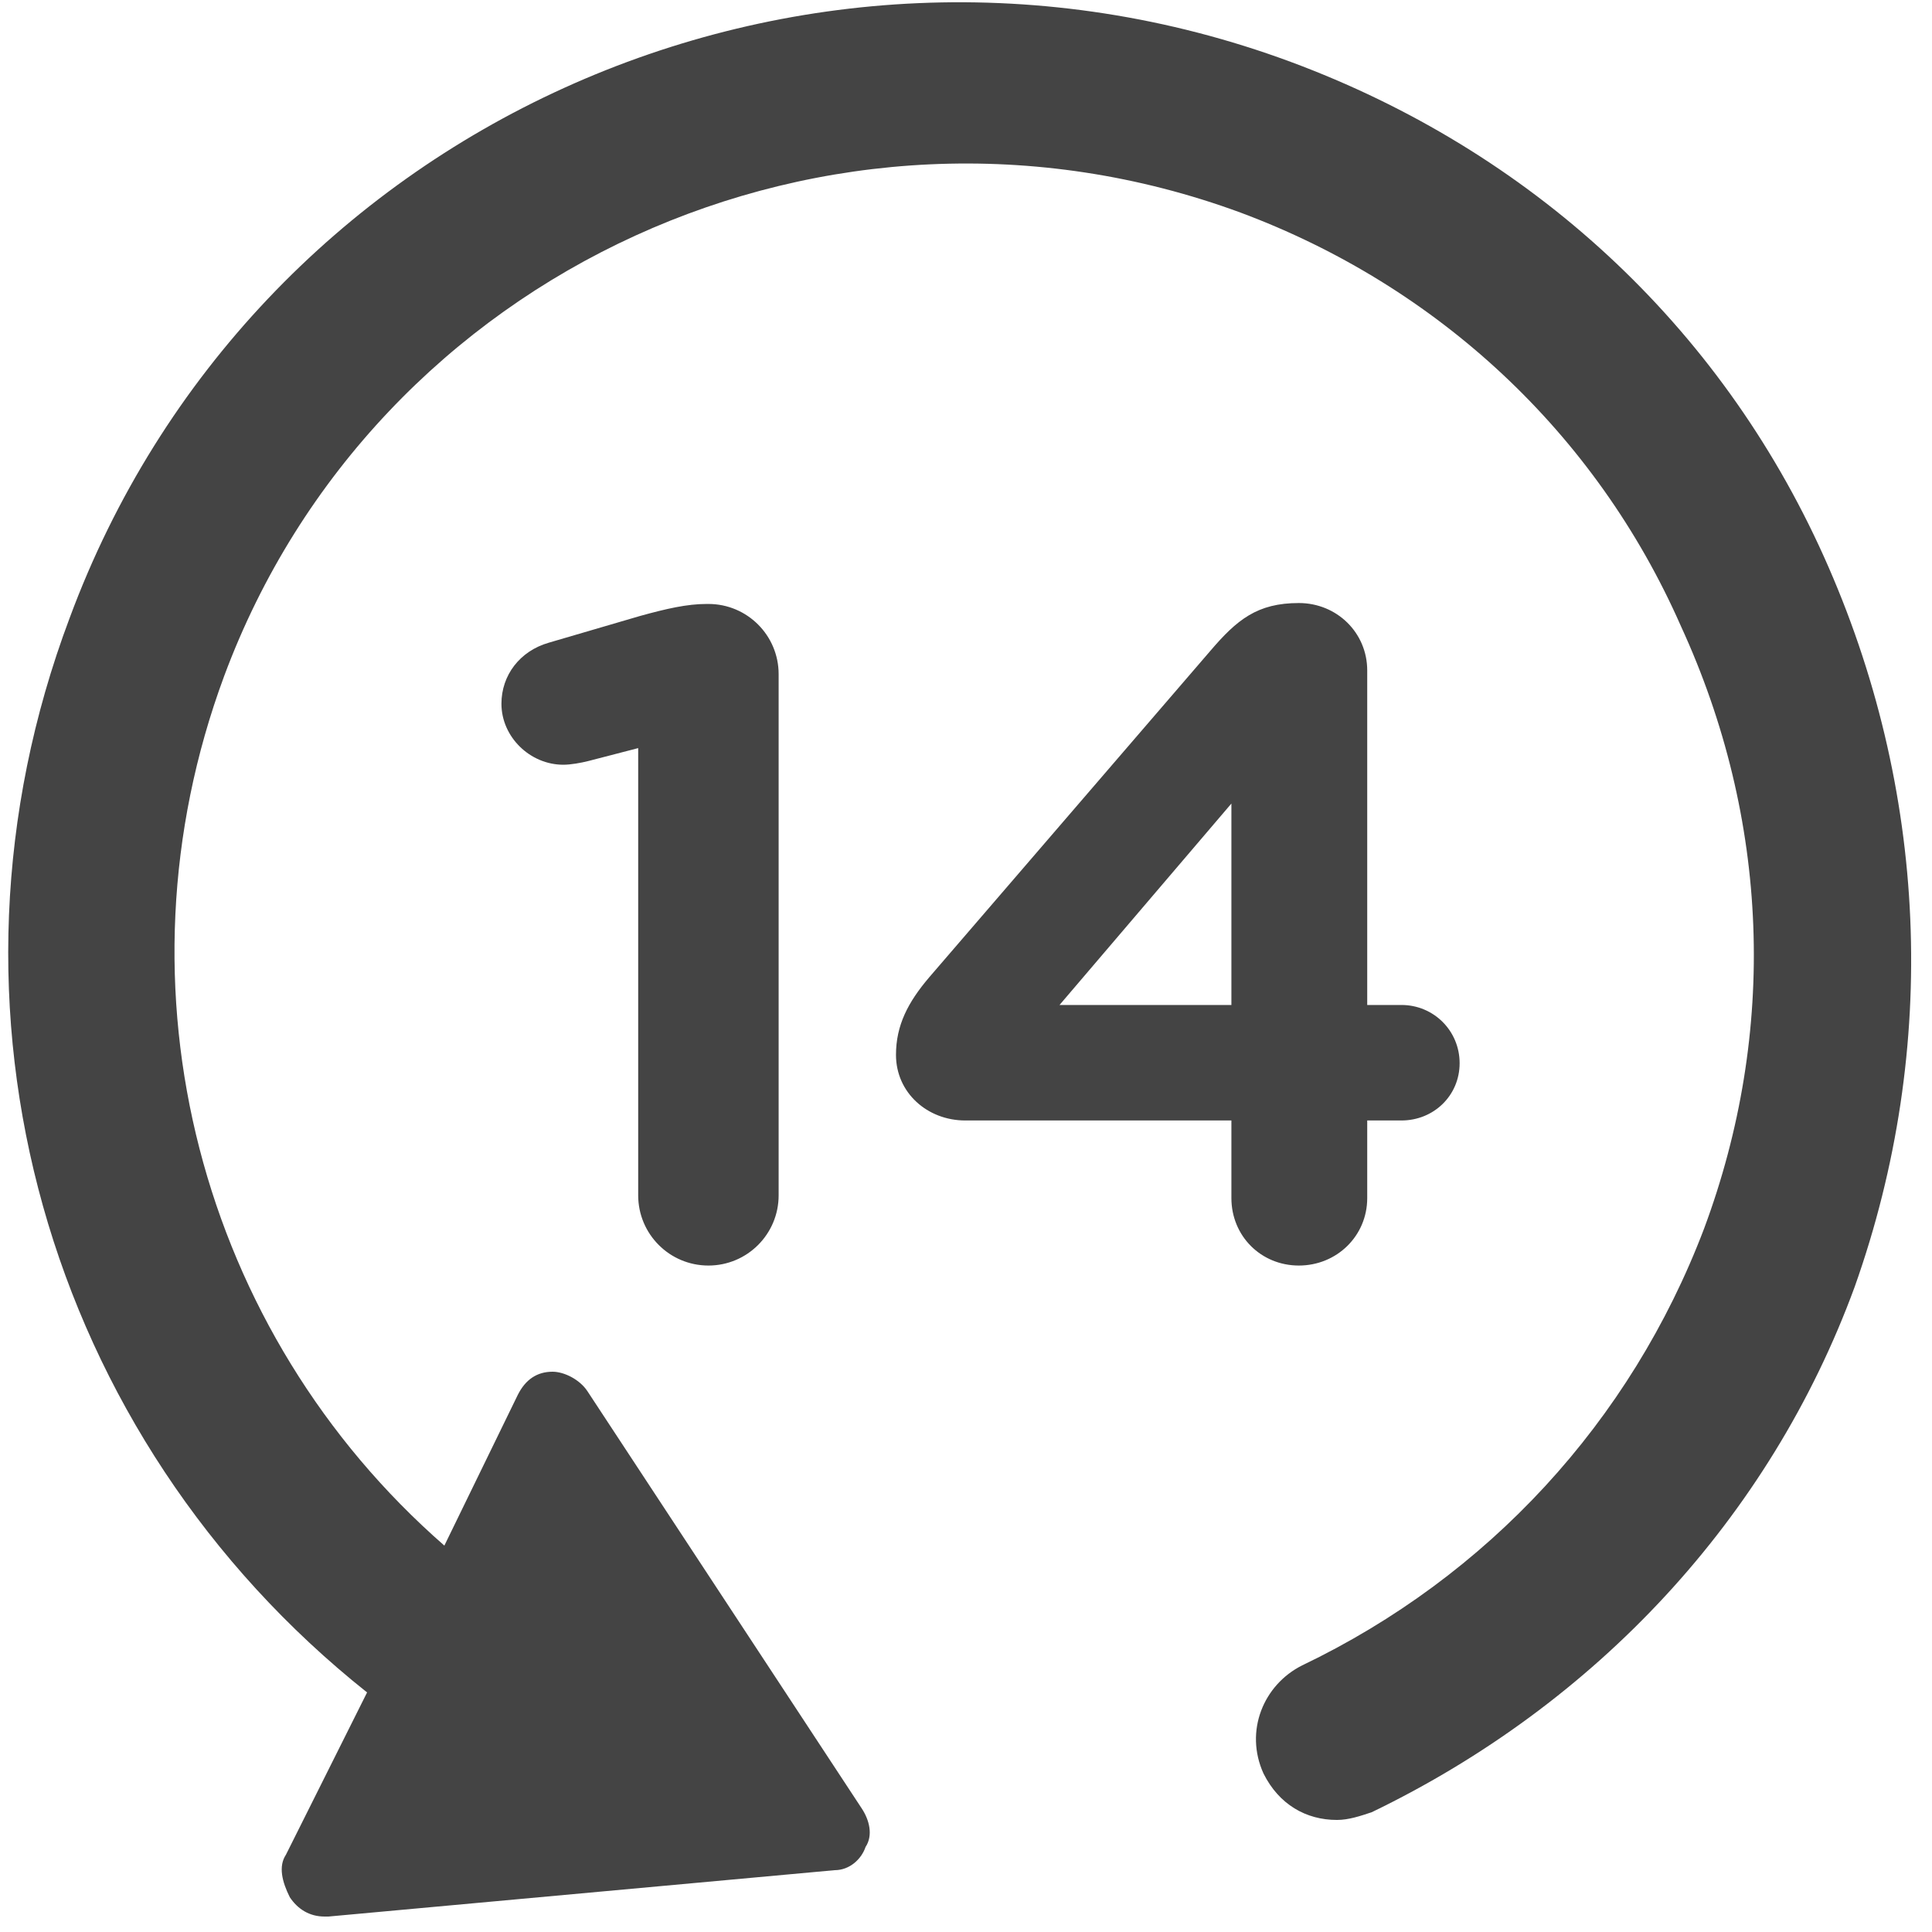
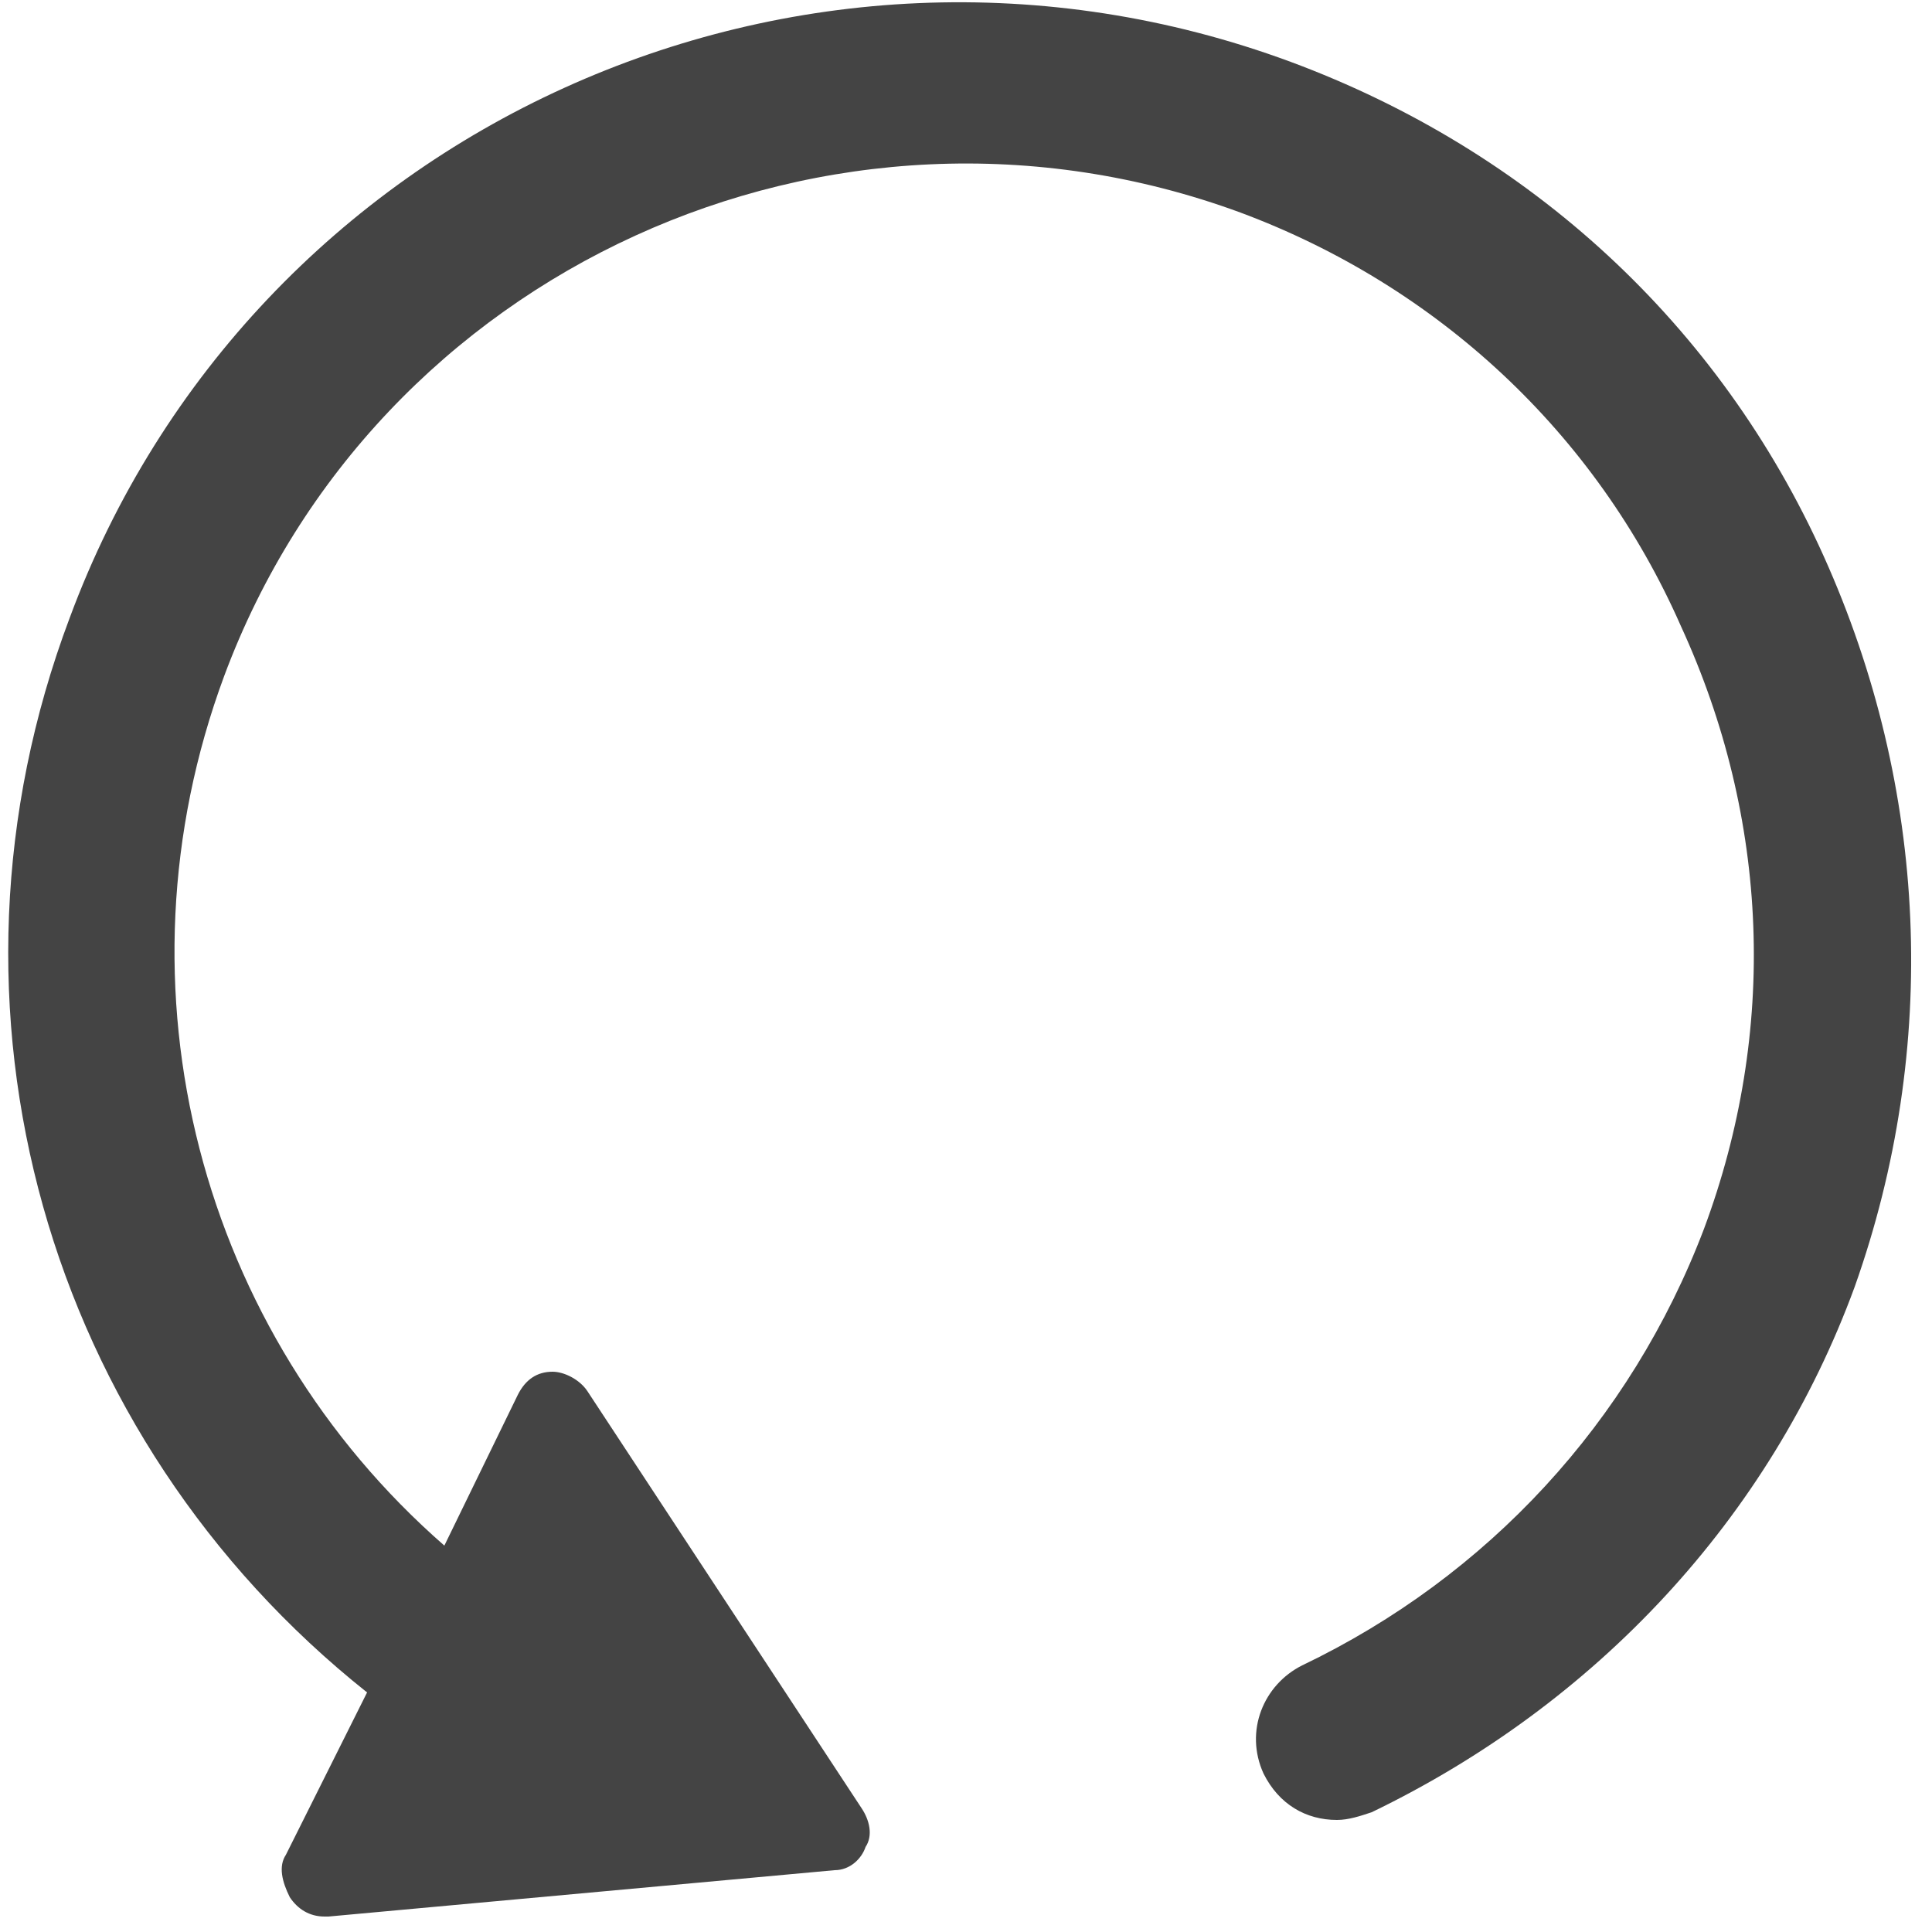
<svg xmlns="http://www.w3.org/2000/svg" width="46px" height="46px" viewBox="0 0 46 46" version="1.1">
  <title>Group 131</title>
  <desc>Created with Sketch.</desc>
  <g id="Welcome" stroke="none" stroke-width="1" fill="none" fill-rule="evenodd">
    <g id="Index-page-" transform="translate(-1238, -783)" fill="#444444">
      <g id="section" transform="translate(0, 747)">
        <g id="item" transform="translate(1221, 20)">
          <g id="Group-131" transform="translate(17, 16)">
            <g id="Group">
-               <path d="M16.867,30.132 C17.791,30.132 18.539,29.384 18.539,28.46 L18.539,16.052 C18.539,15.128 17.791,14.38 16.867,14.38 L16.823,14.38 C16.361,14.38 15.877,14.49 15.239,14.666 L13.061,15.304 C12.379,15.502 11.939,16.074 11.939,16.756 C11.939,17.548 12.621,18.208 13.413,18.208 C13.589,18.208 13.831,18.164 14.007,18.12 L15.195,17.812 L15.195,28.46 C15.195,29.384 15.943,30.132 16.867,30.132 Z M30.925,30.132 C31.827,30.132 32.553,29.428 32.553,28.526 L32.553,26.678 L33.367,26.678 C34.137,26.678 34.753,26.084 34.753,25.314 C34.753,24.544 34.137,23.928 33.367,23.928 L32.553,23.928 L32.553,15.964 C32.553,15.062 31.827,14.358 30.925,14.358 C29.935,14.358 29.451,14.754 28.813,15.502 L22.125,23.268 C21.619,23.862 21.333,24.412 21.333,25.116 C21.333,26.018 22.081,26.678 22.983,26.678 L29.319,26.678 L29.319,28.526 C29.319,29.428 30.023,30.132 30.925,30.132 Z M29.319,23.928 L25.227,23.928 L29.319,19.132 L29.319,23.928 Z" id="14" fill-rule="nonzero" />
              <path d="M43.424,13.248 C40.94,7.728 36.432,3.588 30.728,1.472 C19.044,-2.852 5.98,3.036 1.656,14.72 C-1.84,24.012 1.104,34.224 8.74,40.296 L6.808,44.16 C6.624,44.436 6.716,44.804 6.9,45.172 C7.084,45.448 7.36,45.632 7.728,45.632 L7.82,45.632 L19.872,44.528 C20.24,44.528 20.516,44.252 20.608,43.976 C20.792,43.7 20.7,43.332 20.516,43.056 L13.984,33.12 C13.8,32.844 13.432,32.66 13.156,32.66 C12.788,32.66 12.512,32.844 12.328,33.212 L10.58,36.8 C4.784,31.74 2.576,23.552 5.336,16.1 C8.924,6.44 19.78,1.472 29.532,5.06 C34.224,6.808 37.996,10.304 40.02,14.904 C42.136,19.504 42.32,24.564 40.572,29.256 C38.824,33.856 35.42,37.536 31.004,39.652 C30.084,40.112 29.624,41.216 30.084,42.228 C30.452,42.964 31.096,43.332 31.832,43.332 C32.108,43.332 32.384,43.24 32.66,43.148 C37.996,40.572 42.136,36.156 44.16,30.636 C46.184,24.932 45.908,18.768 43.424,13.248 L43.424,13.248 Z" id="Shape" />
            </g>
          </g>
        </g>
      </g>
    </g>
  </g>
</svg>